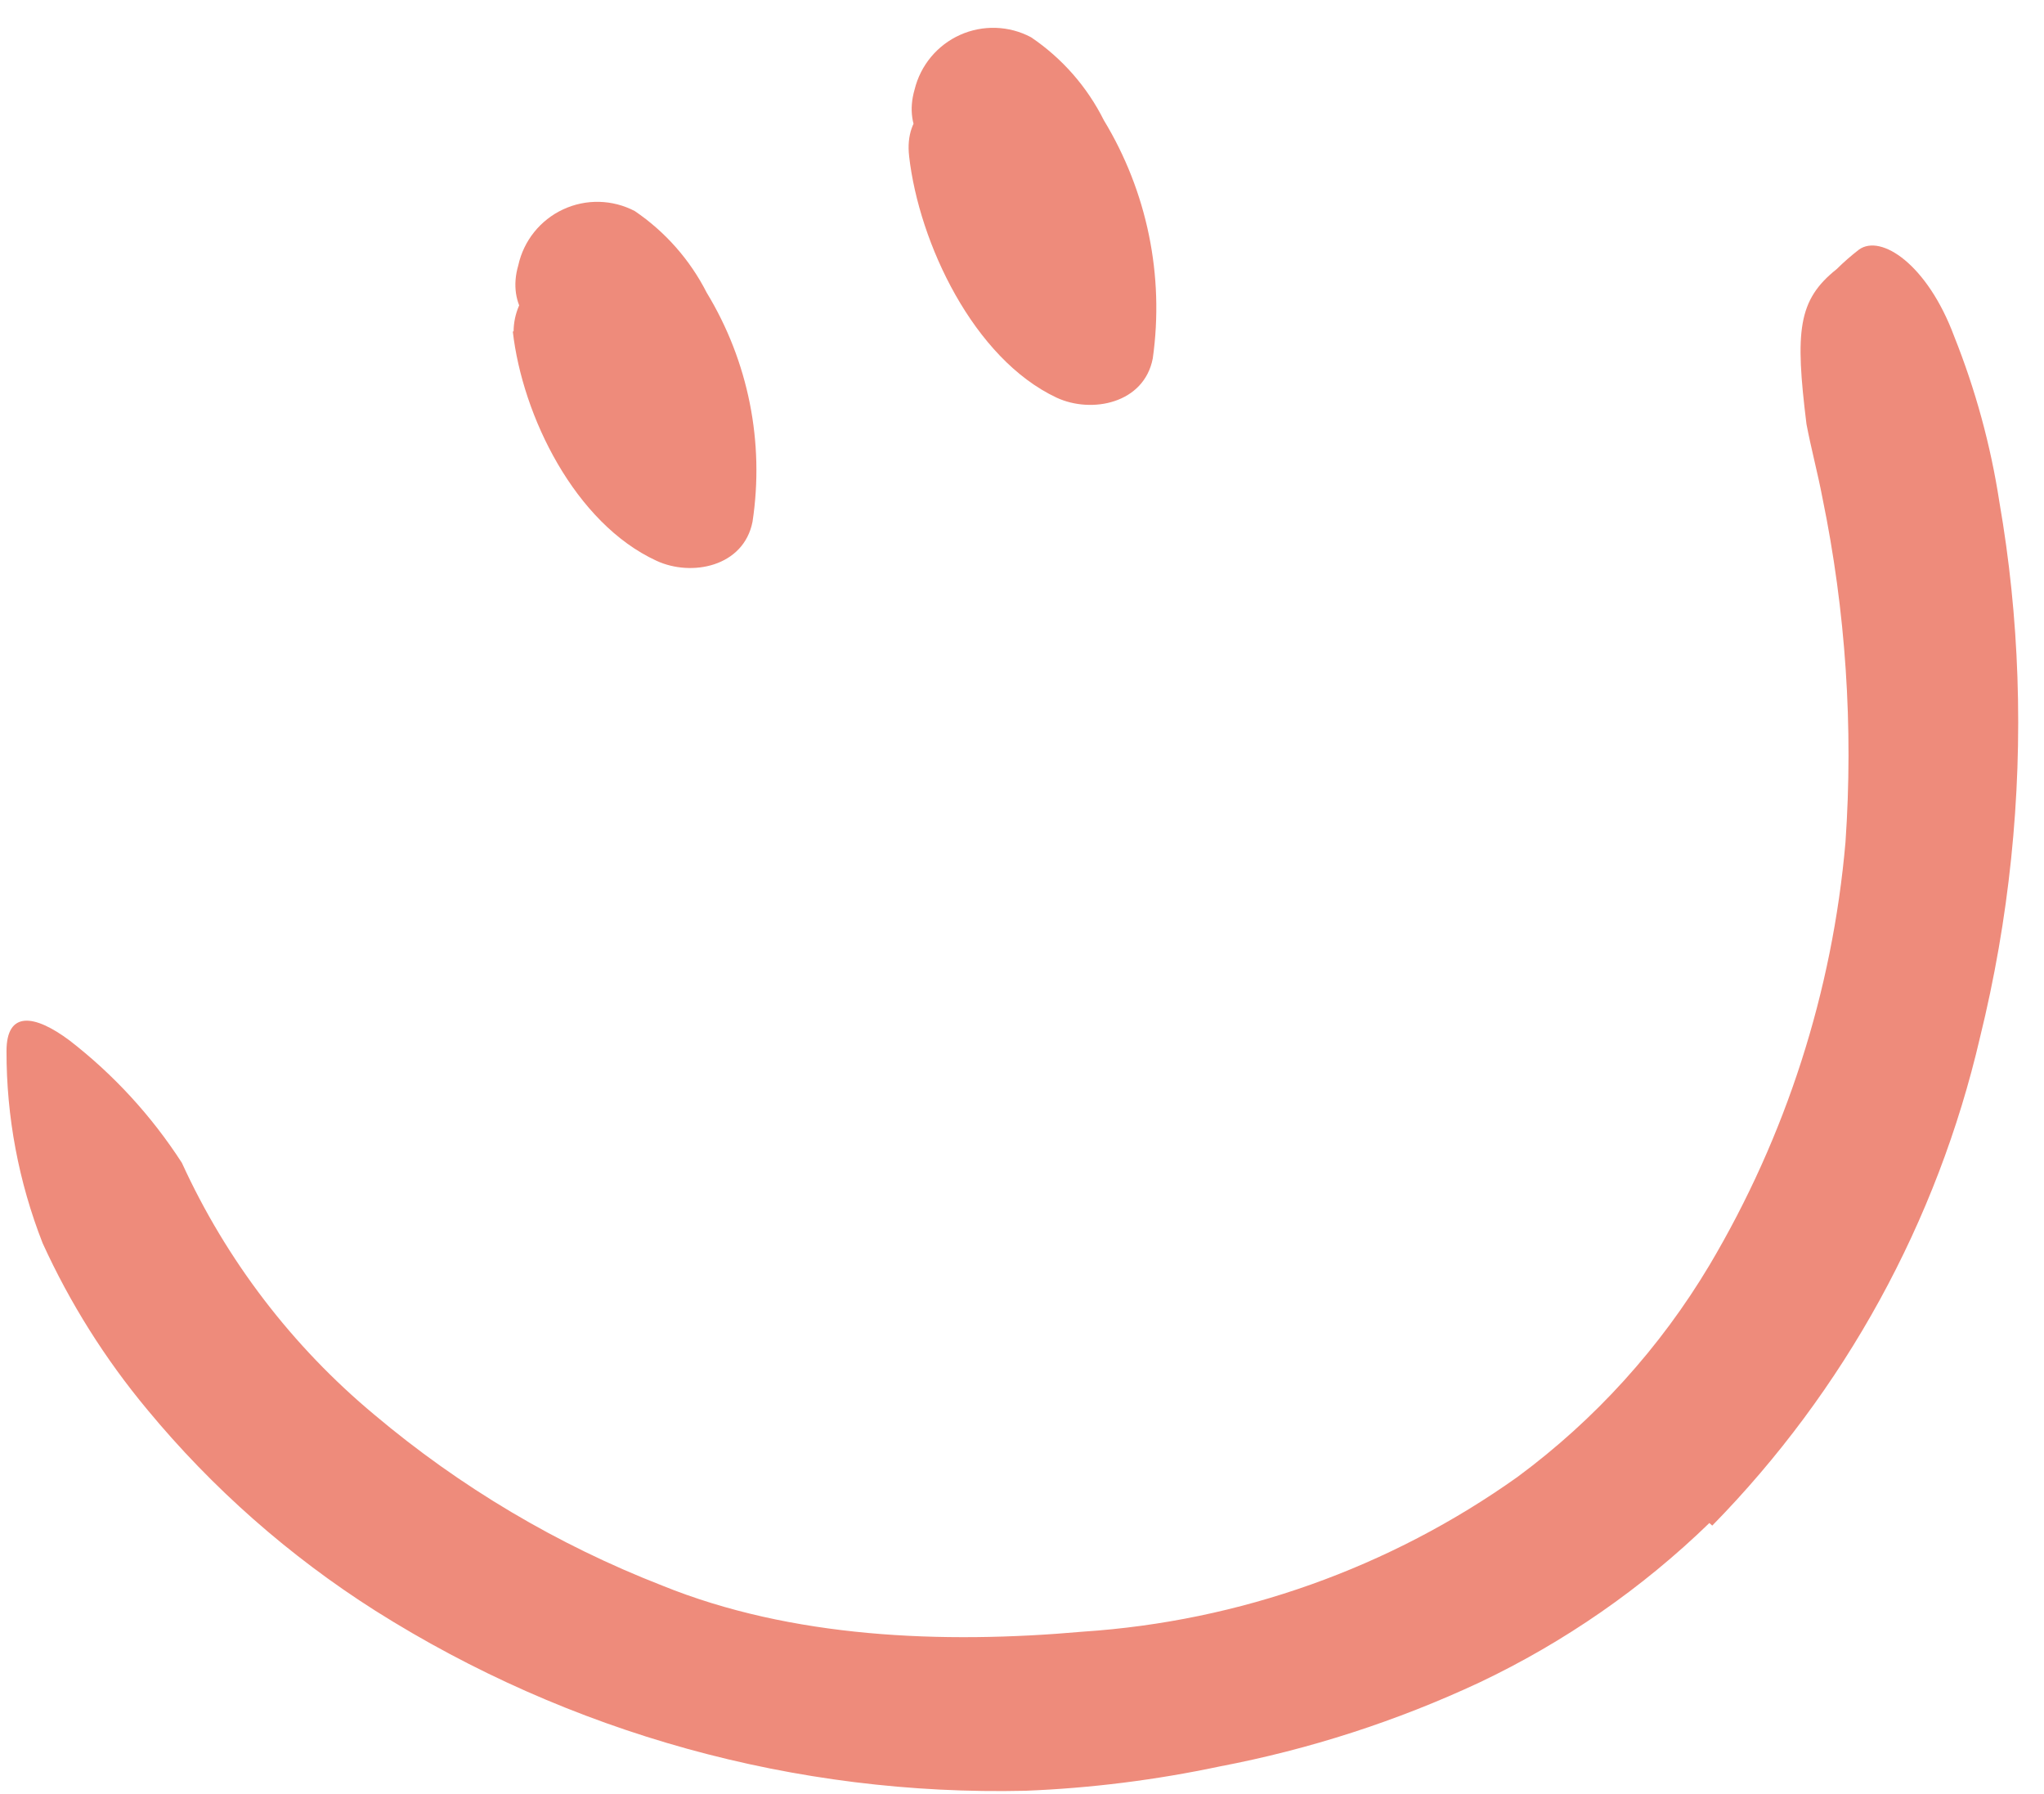
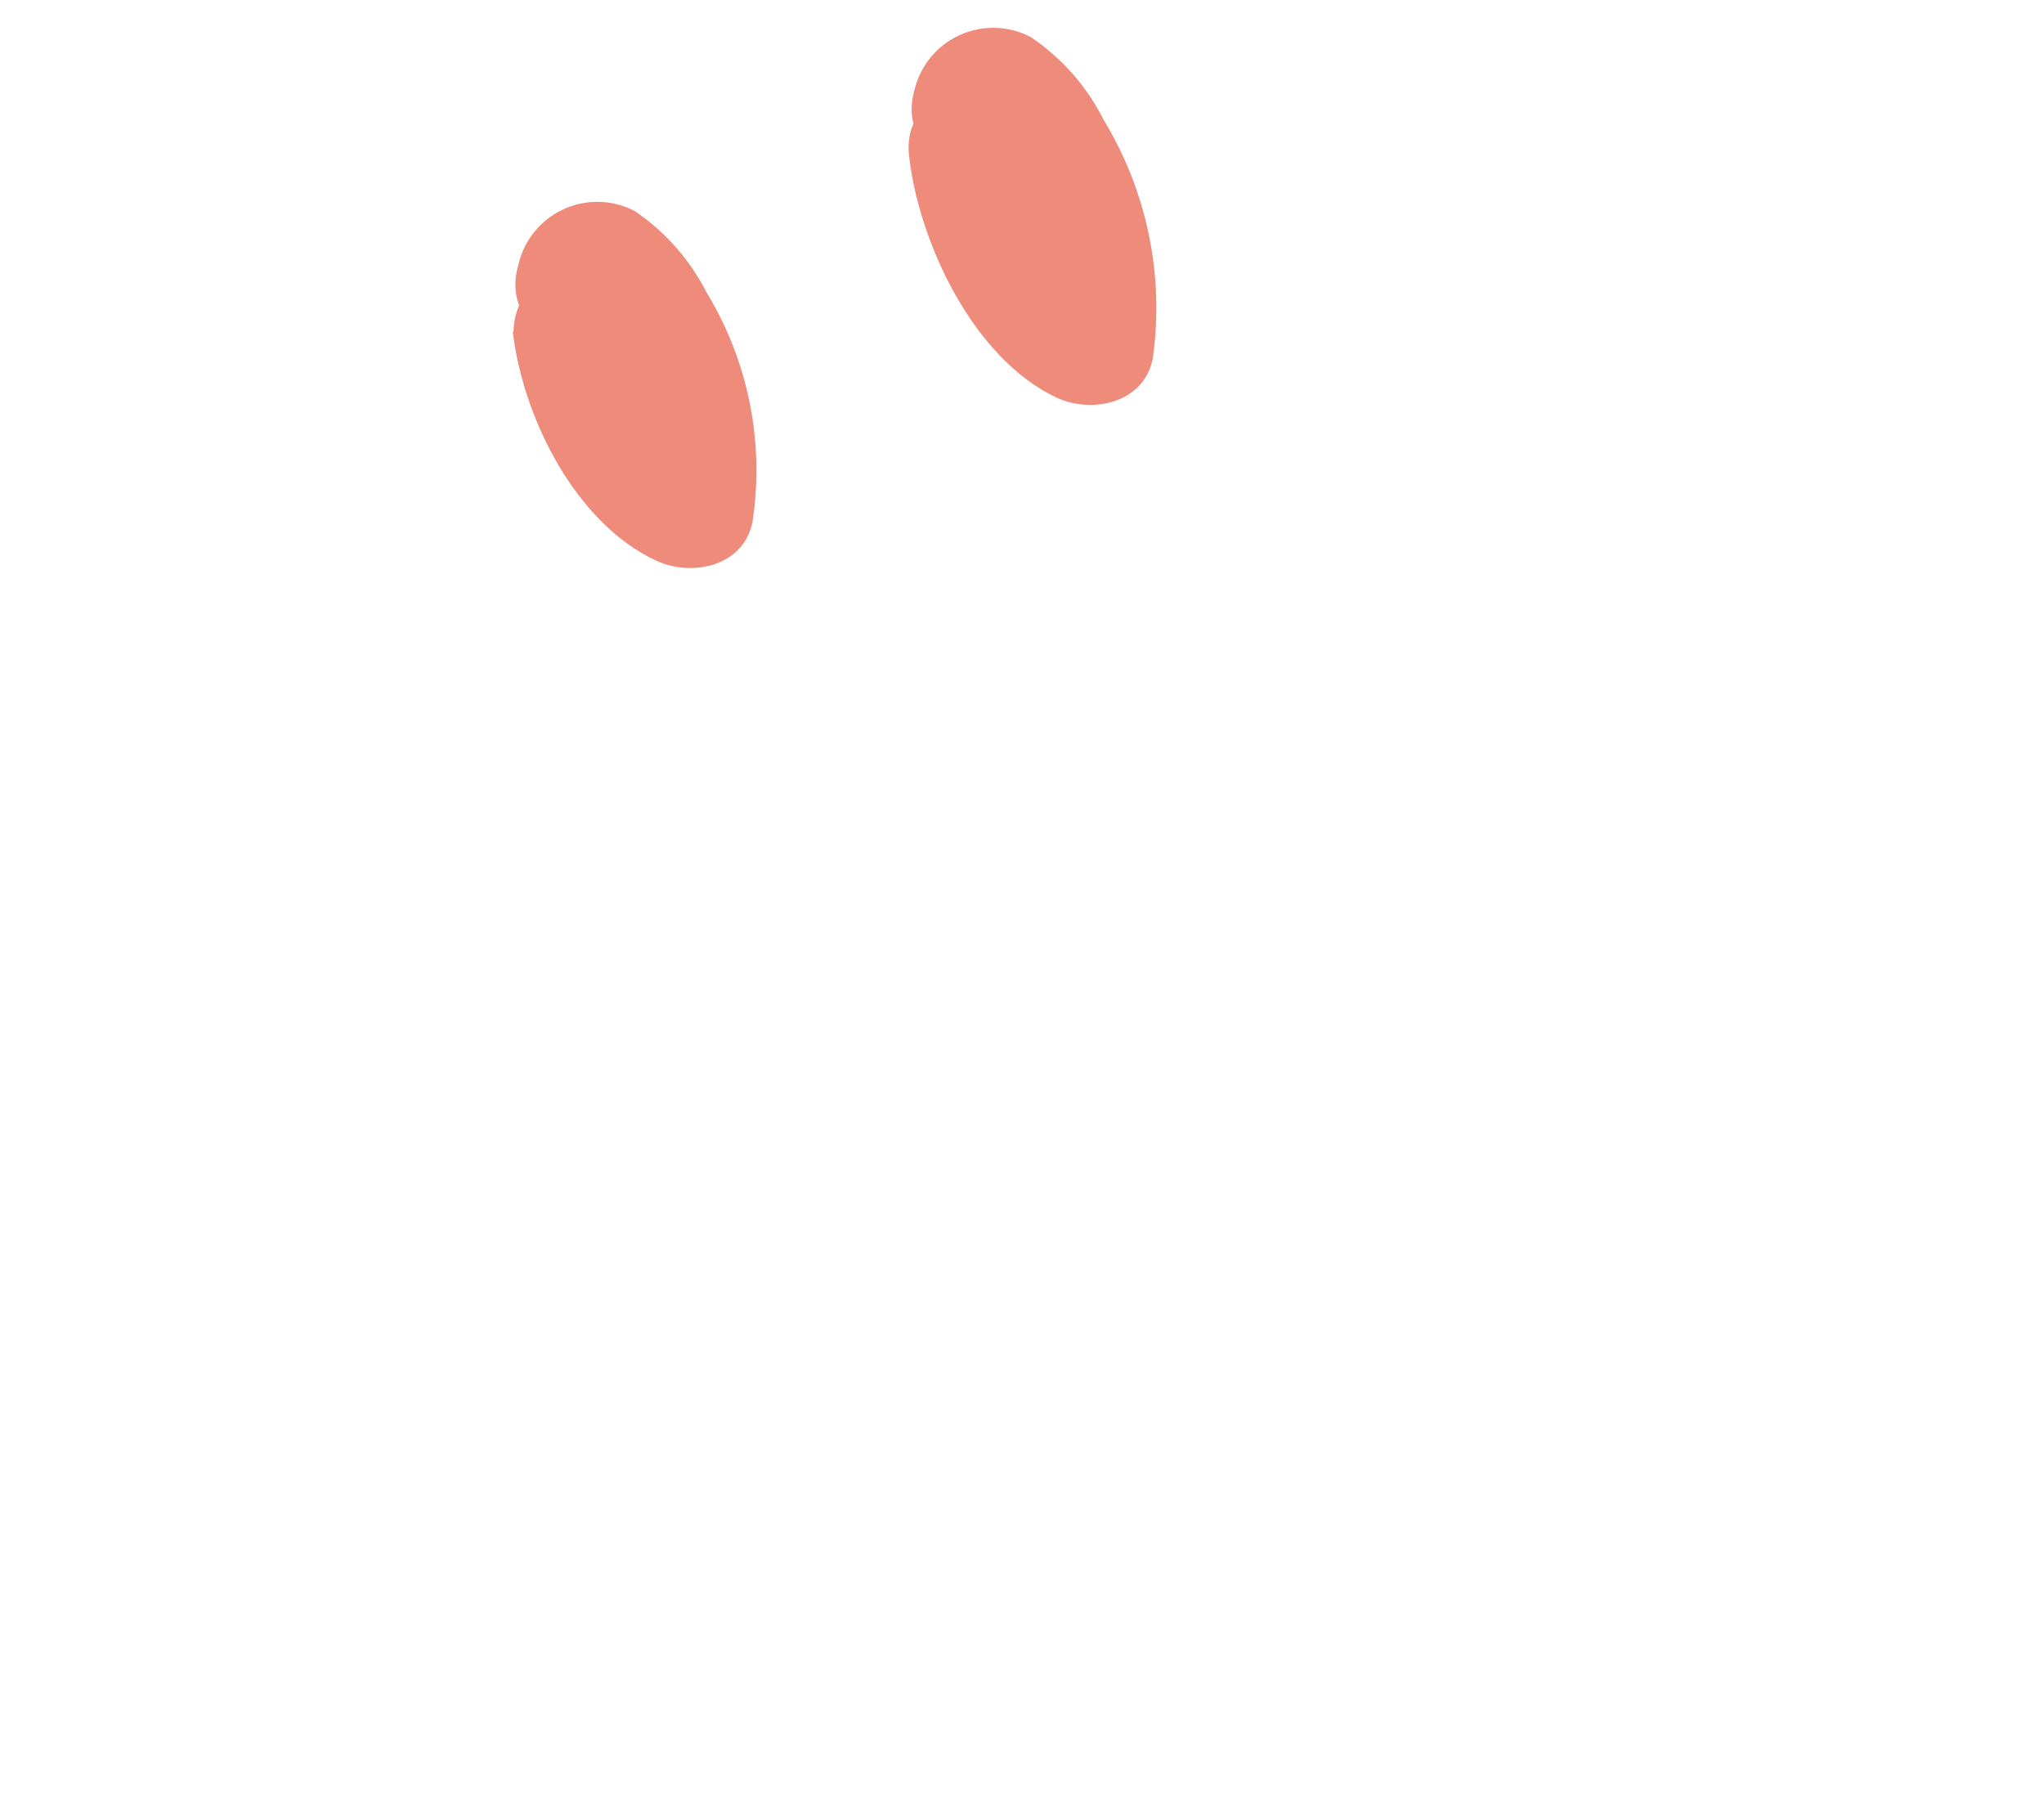
<svg xmlns="http://www.w3.org/2000/svg" width="49" height="43" viewBox="0 0 49 43" fill="none">
-   <path d="M40.978 36.507C39.363 38.073 37.502 39.363 35.469 40.328C33.484 41.256 31.391 41.932 29.239 42.342C27.706 42.667 26.148 42.863 24.583 42.925C19.076 43.052 13.654 41.55 8.997 38.609C6.934 37.299 5.089 35.673 3.532 33.79C2.521 32.577 1.677 31.235 1.022 29.799C0.447 28.332 0.153 26.77 0.156 25.194C0.156 24.221 0.828 24.315 1.662 24.936C2.722 25.755 3.634 26.748 4.36 27.873C5.425 30.205 7.002 32.268 8.972 33.909C11.032 35.645 13.364 37.029 15.874 38.006C18.967 39.261 22.575 39.412 25.963 39.111C29.712 38.864 33.318 37.58 36.379 35.402C38.236 34.03 39.801 32.303 40.984 30.32C42.817 27.23 43.93 23.766 44.241 20.187C44.432 17.424 44.247 14.648 43.689 11.936C43.576 11.34 43.419 10.762 43.306 10.166C43.03 7.933 43.099 7.192 44.028 6.452C44.198 6.284 44.378 6.127 44.567 5.981C45.094 5.605 46.205 6.339 46.845 8.058C47.356 9.336 47.721 10.669 47.93 12.03C48.171 13.417 48.315 14.82 48.363 16.227C48.463 19.135 48.161 22.042 47.466 24.867C46.441 29.283 44.221 33.332 41.047 36.569L40.978 36.507Z" fill="#EE8B7B" />
  <path d="M12.293 7.945C12.525 9.978 13.786 12.544 15.738 13.442C16.578 13.831 17.827 13.586 18.04 12.507C18.329 10.604 17.941 8.661 16.942 7.016C16.542 6.229 15.948 5.555 15.217 5.059C14.682 4.779 14.047 4.764 13.5 5.019C12.953 5.273 12.555 5.768 12.425 6.358C11.86 8.296 14.884 9.125 15.449 7.186L15.518 6.935L14.796 7.876L14.426 7.983L13.335 7.525C14.395 8.372 15.299 10.292 15.029 11.672L17.331 10.731C16.334 10.115 15.648 9.101 15.449 7.945C15.423 7.09 14.736 6.403 13.88 6.376C13.017 6.383 12.319 7.082 12.312 7.945H12.293Z" fill="#EE8B7B" />
  <path d="M21.794 3.747C22.032 5.824 23.337 8.598 25.332 9.533C26.173 9.922 27.428 9.671 27.635 8.591C27.915 6.61 27.5 4.592 26.462 2.882C26.061 2.08 25.46 1.395 24.717 0.893C24.189 0.612 23.56 0.592 23.014 0.837C22.469 1.082 22.067 1.566 21.925 2.147C21.361 4.093 24.391 4.921 24.95 2.982L25.025 2.731L24.303 3.672L23.927 3.779L22.816 3.321C23.921 4.205 24.887 6.32 24.611 7.751L26.913 6.816C25.96 6.37 25.031 4.77 24.931 3.741C24.705 1.758 21.561 1.733 21.794 3.741V3.747Z" fill="#EE8B7B" />
</svg>